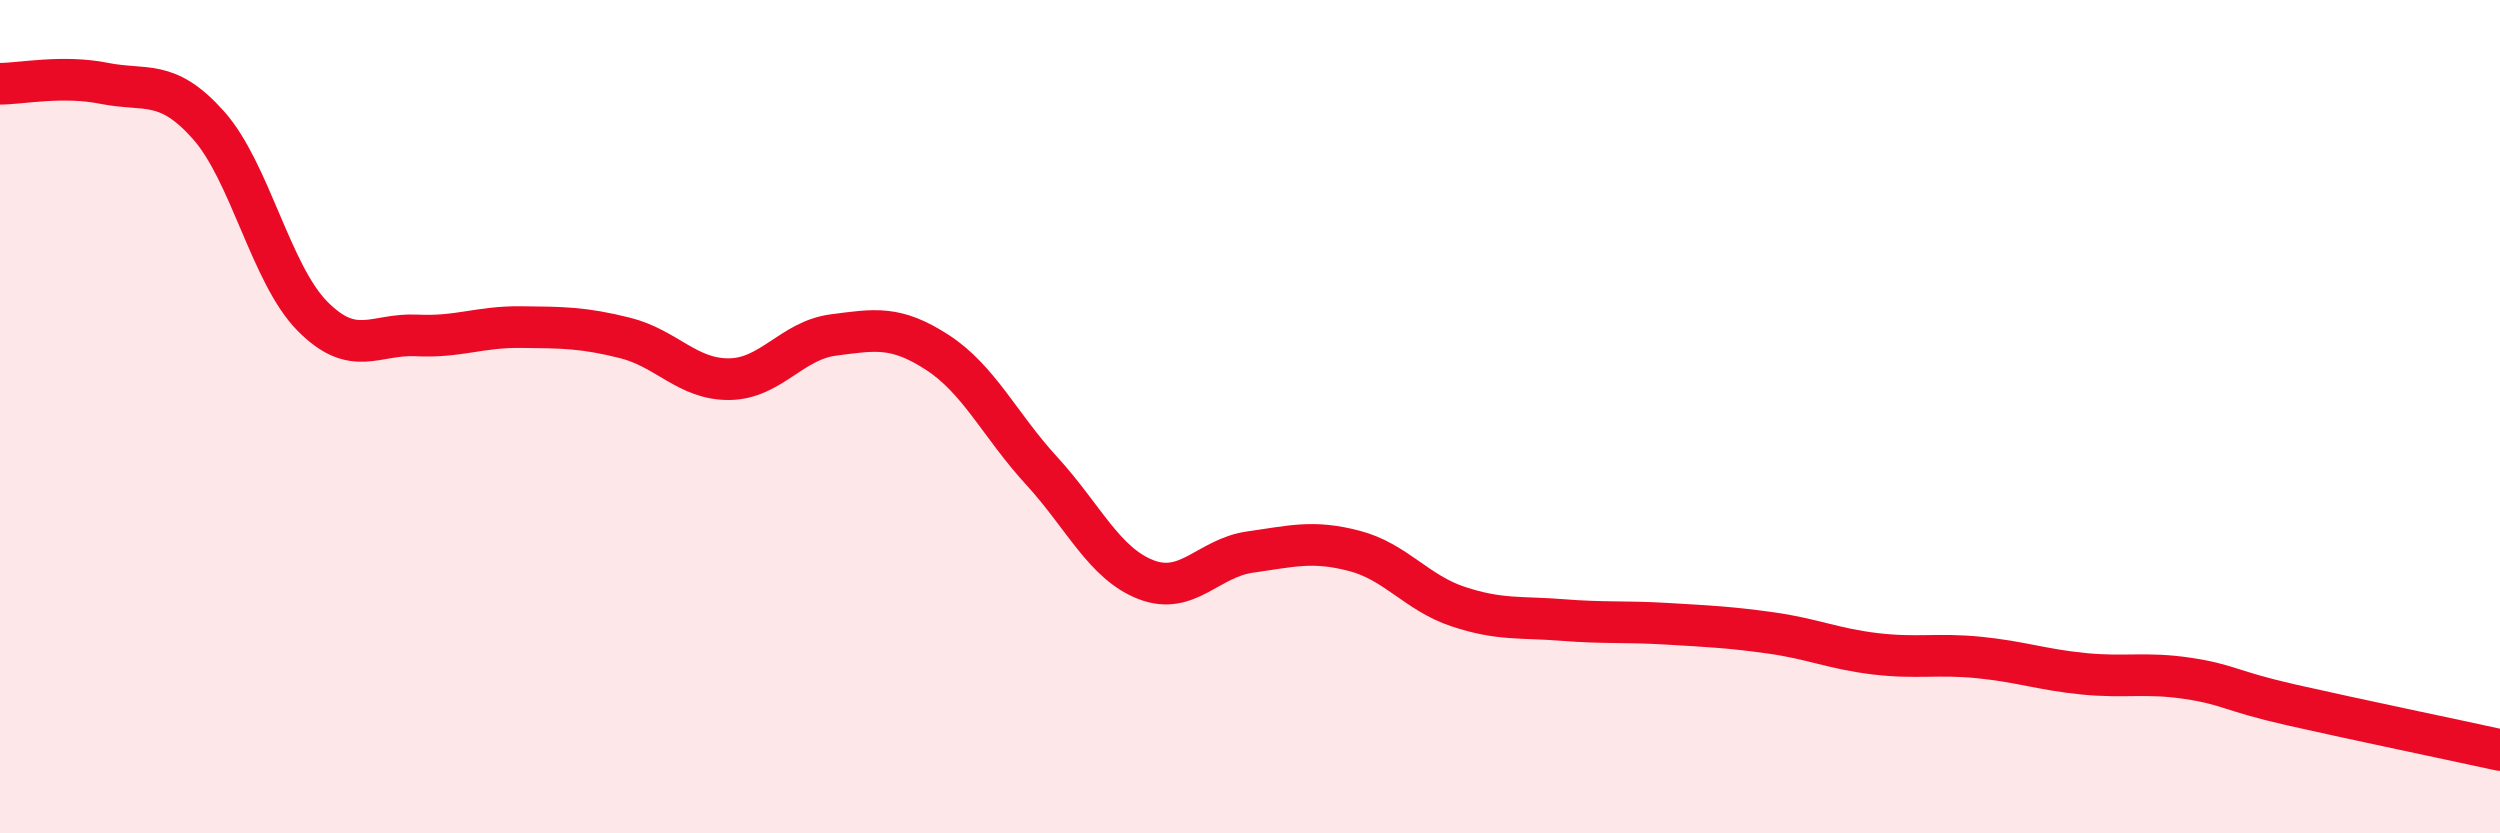
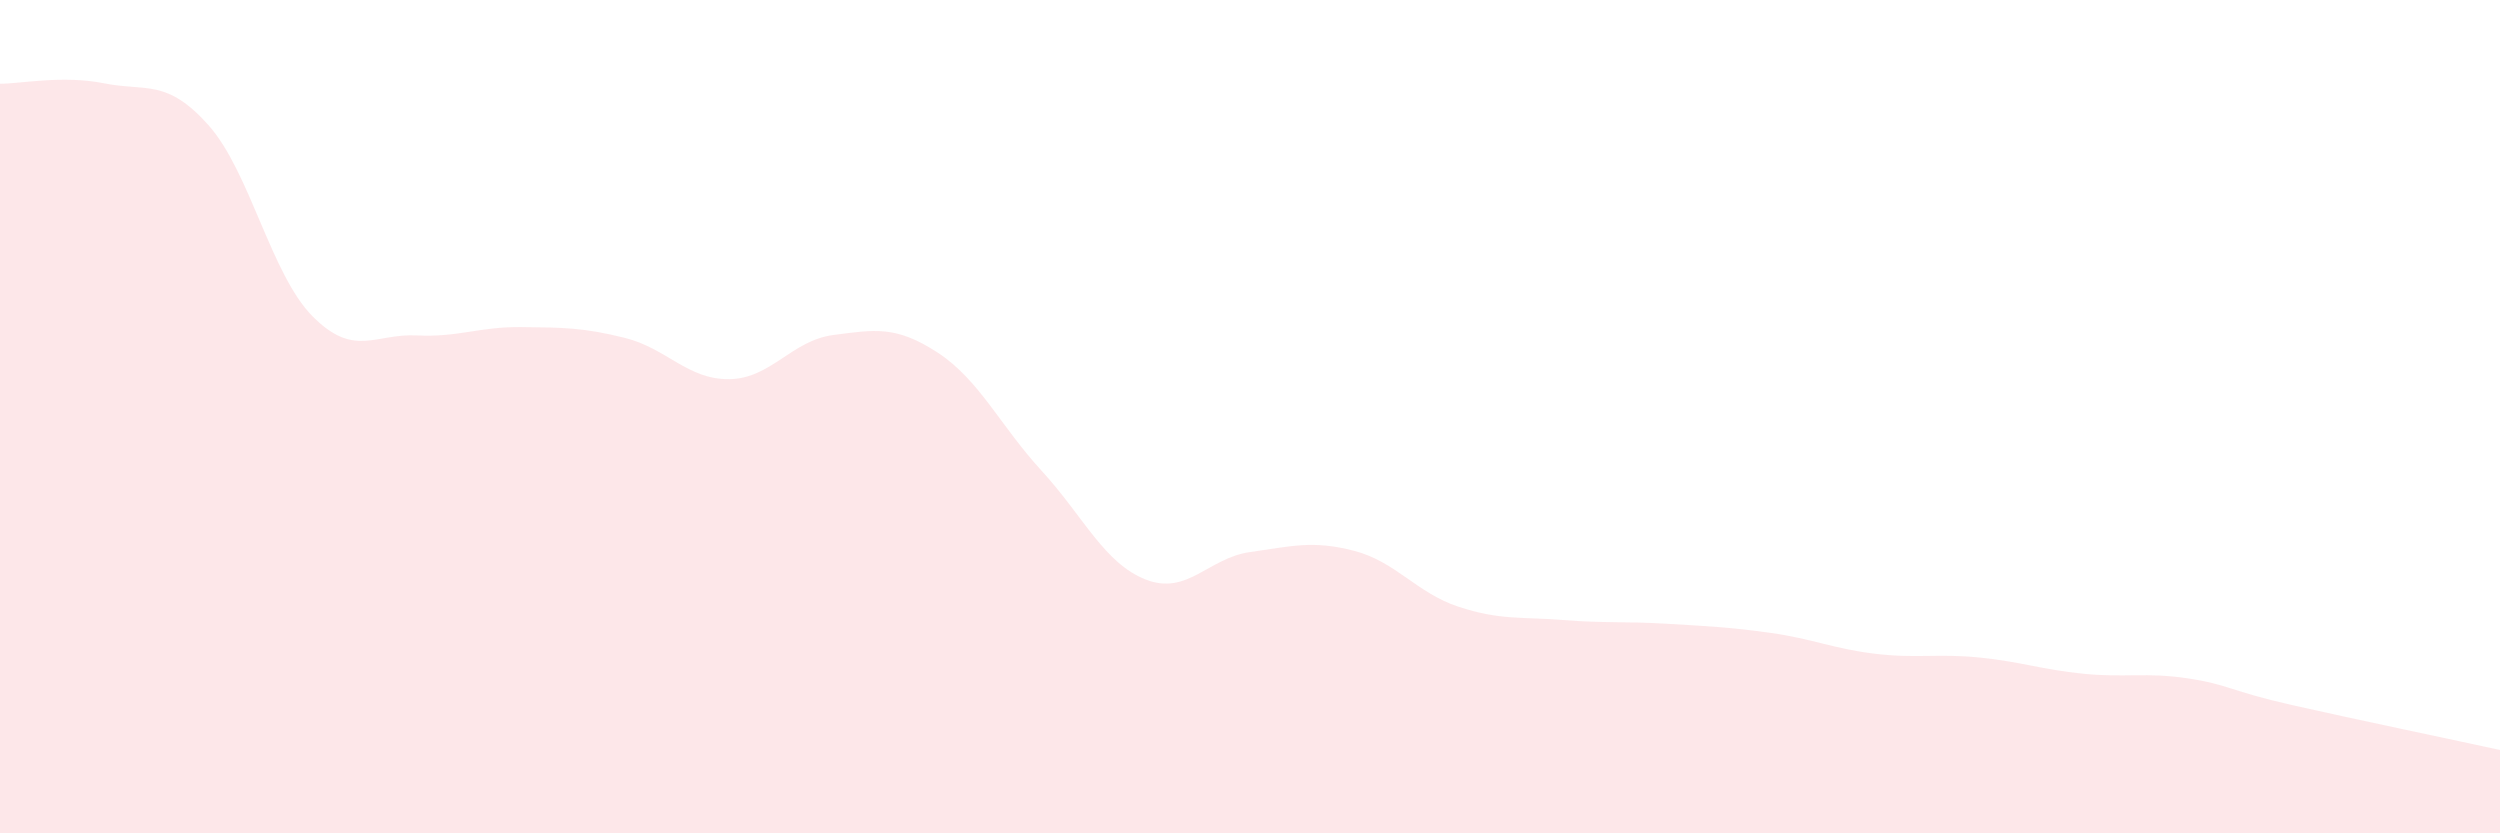
<svg xmlns="http://www.w3.org/2000/svg" width="60" height="20" viewBox="0 0 60 20">
  <path d="M 0,2.01 C 0.5,2.01 1.5,1.8 2.5,2 C 3.5,2.2 4,1.88 5,3 C 6,4.12 6.5,6.58 7.5,7.59 C 8.5,8.6 9,8 10,8.05 C 11,8.1 11.5,7.84 12.5,7.85 C 13.5,7.86 14,7.86 15,8.11 C 16,8.36 16.5,9.11 17.5,9.1 C 18.5,9.09 19,8.17 20,8.04 C 21,7.91 21.5,7.81 22.5,8.46 C 23.5,9.11 24,10.21 25,11.3 C 26,12.39 26.5,13.52 27.5,13.91 C 28.5,14.3 29,13.39 30,13.25 C 31,13.11 31.5,12.96 32.5,13.22 C 33.5,13.48 34,14.23 35,14.56 C 36,14.89 36.5,14.8 37.5,14.88 C 38.5,14.96 39,14.91 40,14.97 C 41,15.03 41.5,15.05 42.5,15.19 C 43.5,15.33 44,15.57 45,15.69 C 46,15.81 46.5,15.68 47.5,15.78 C 48.5,15.88 49,16.07 50,16.17 C 51,16.27 51.5,16.13 52.5,16.28 C 53.5,16.43 53.5,16.58 55,16.92 C 56.5,17.26 59,17.78 60,18L60 20L0 20Z" fill="#EB0A25" opacity="0.1" stroke-linecap="round" stroke-linejoin="round" />
-   <path d="M 0,2.01 C 0.5,2.01 1.5,1.8 2.5,2 C 3.5,2.2 4,1.88 5,3 C 6,4.12 6.5,6.58 7.5,7.59 C 8.5,8.6 9,8 10,8.05 C 11,8.1 11.5,7.84 12.5,7.85 C 13.5,7.86 14,7.86 15,8.11 C 16,8.36 16.5,9.11 17.5,9.1 C 18.5,9.09 19,8.17 20,8.04 C 21,7.91 21.5,7.81 22.5,8.46 C 23.5,9.11 24,10.21 25,11.3 C 26,12.39 26.5,13.52 27.5,13.91 C 28.5,14.3 29,13.39 30,13.25 C 31,13.11 31.5,12.96 32.5,13.22 C 33.5,13.48 34,14.23 35,14.56 C 36,14.89 36.5,14.8 37.5,14.88 C 38.5,14.96 39,14.91 40,14.97 C 41,15.03 41.5,15.05 42.5,15.19 C 43.5,15.33 44,15.57 45,15.69 C 46,15.81 46.5,15.68 47.5,15.78 C 48.5,15.88 49,16.07 50,16.17 C 51,16.27 51.5,16.13 52.5,16.28 C 53.5,16.43 53.5,16.58 55,16.92 C 56.5,17.26 59,17.78 60,18" stroke="#EB0A25" stroke-width="1" fill="none" stroke-linecap="round" stroke-linejoin="round" />
</svg>